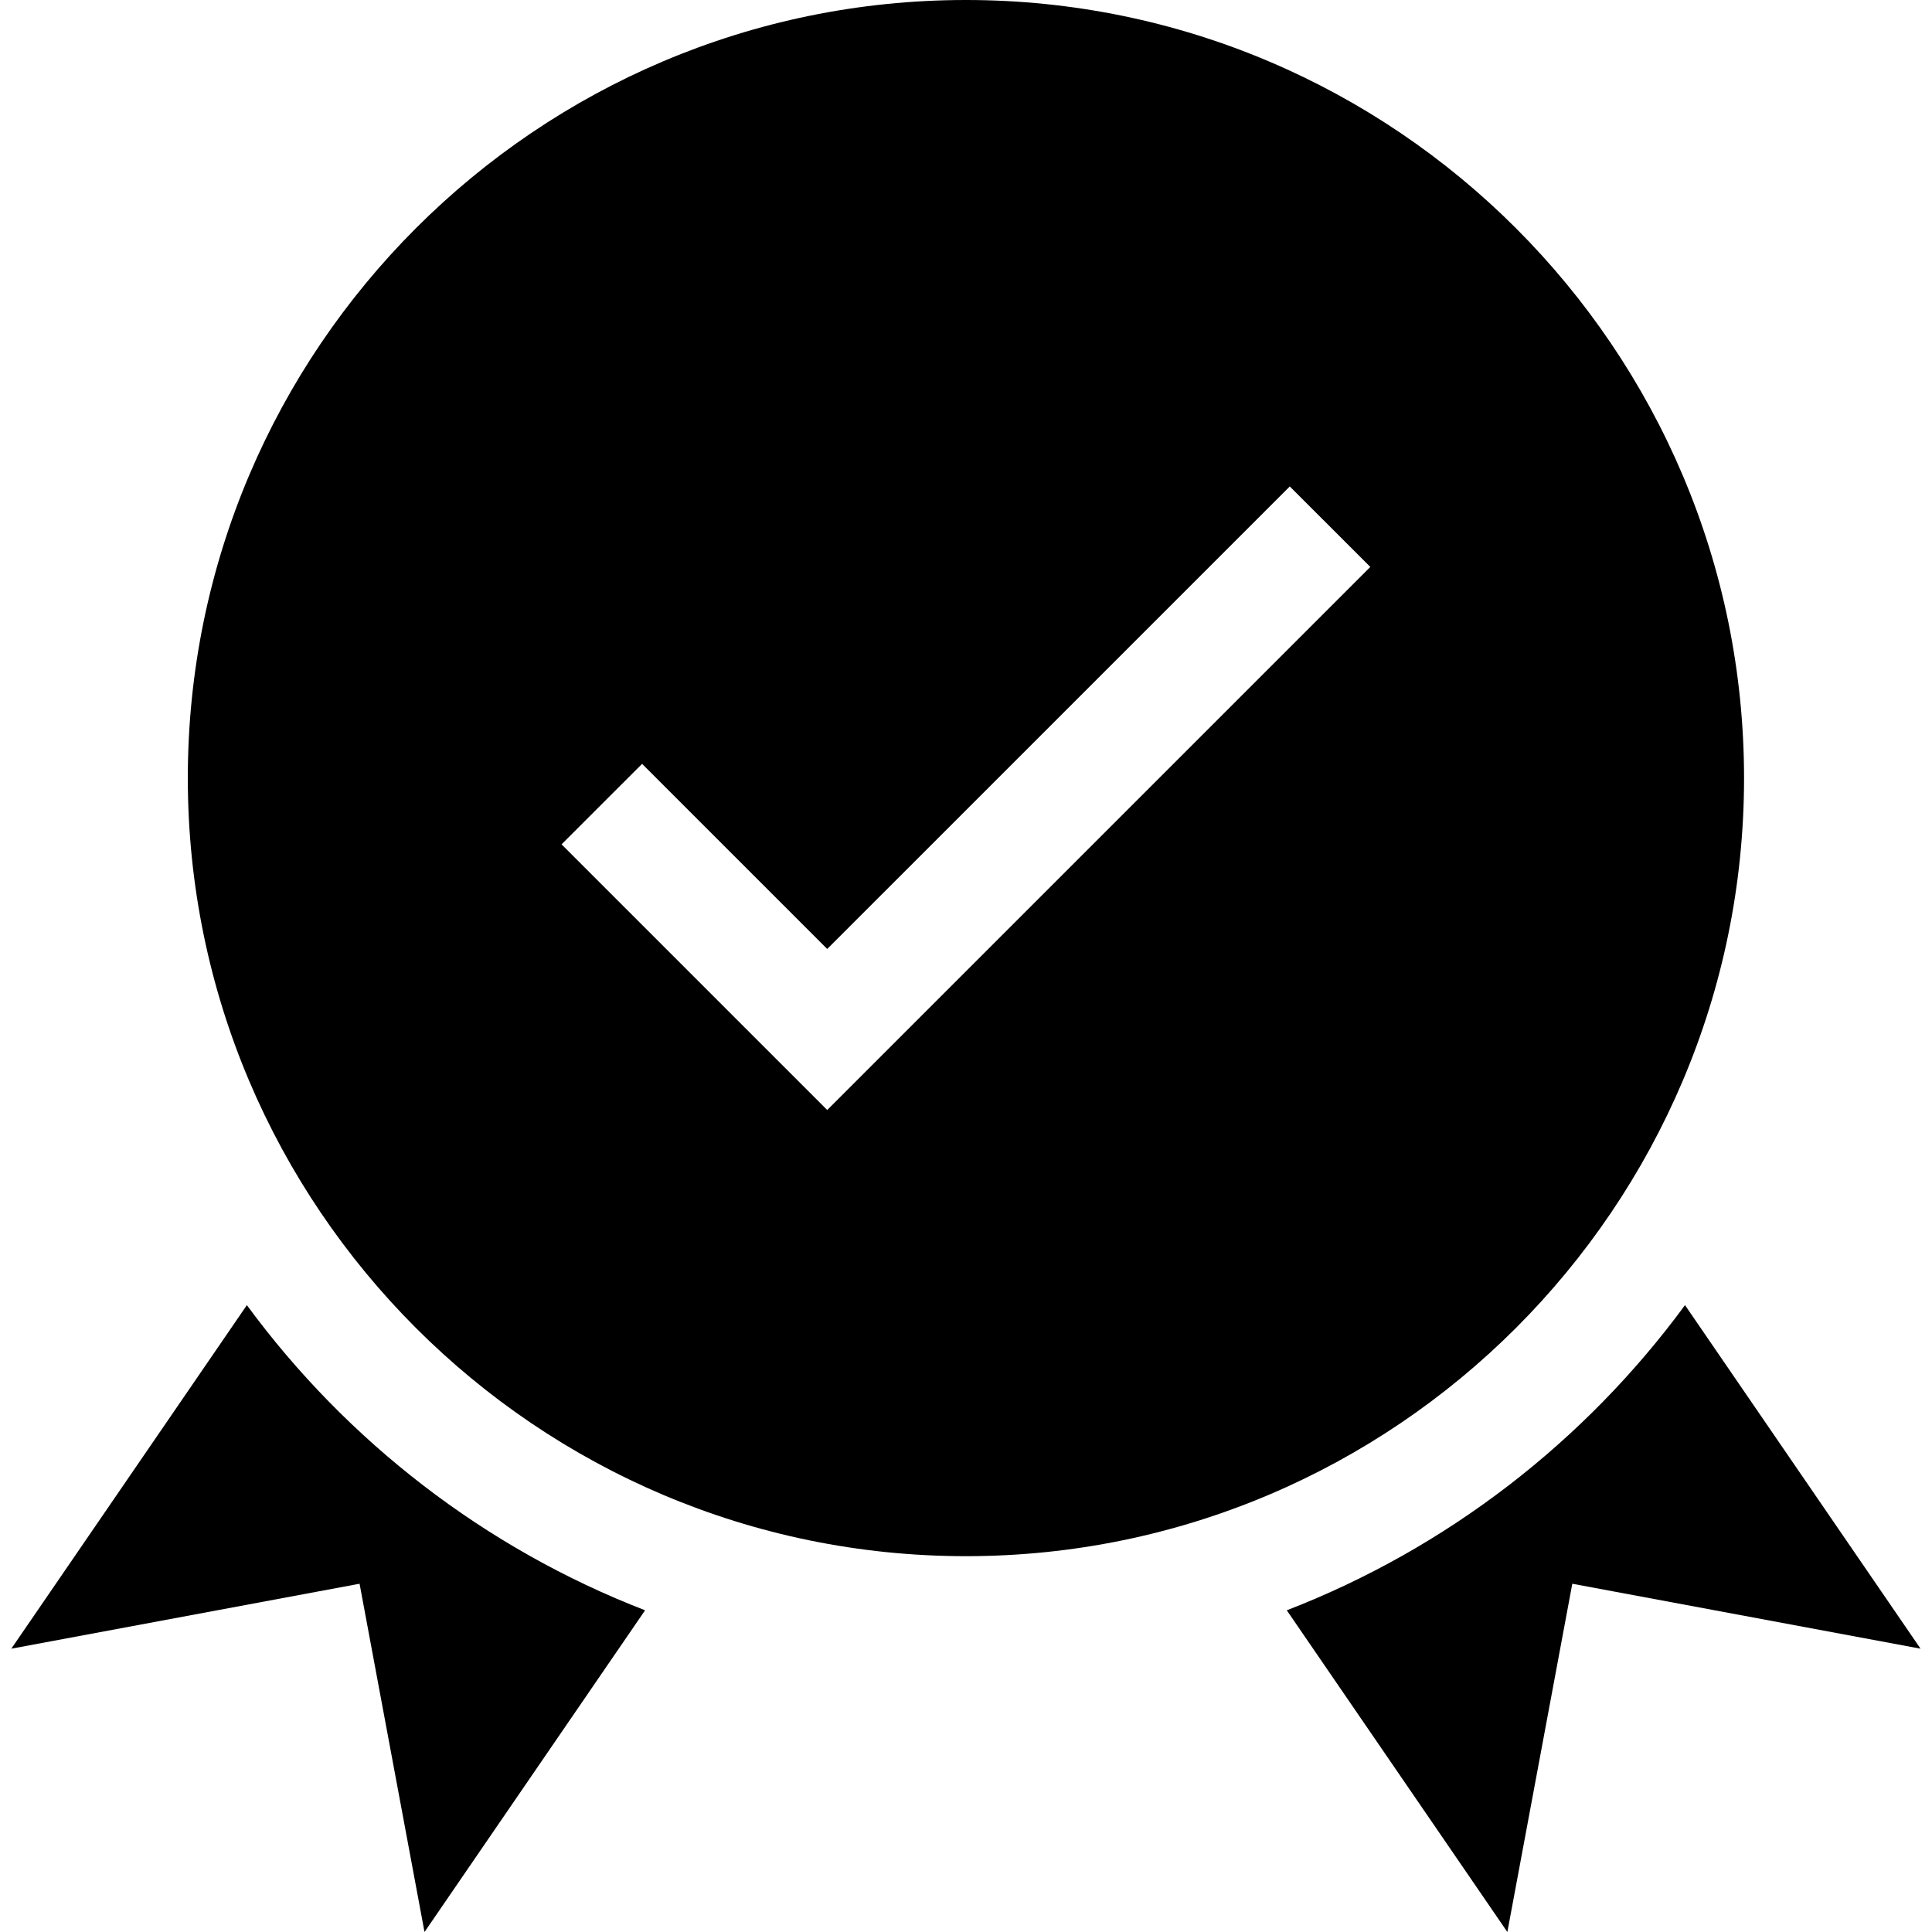
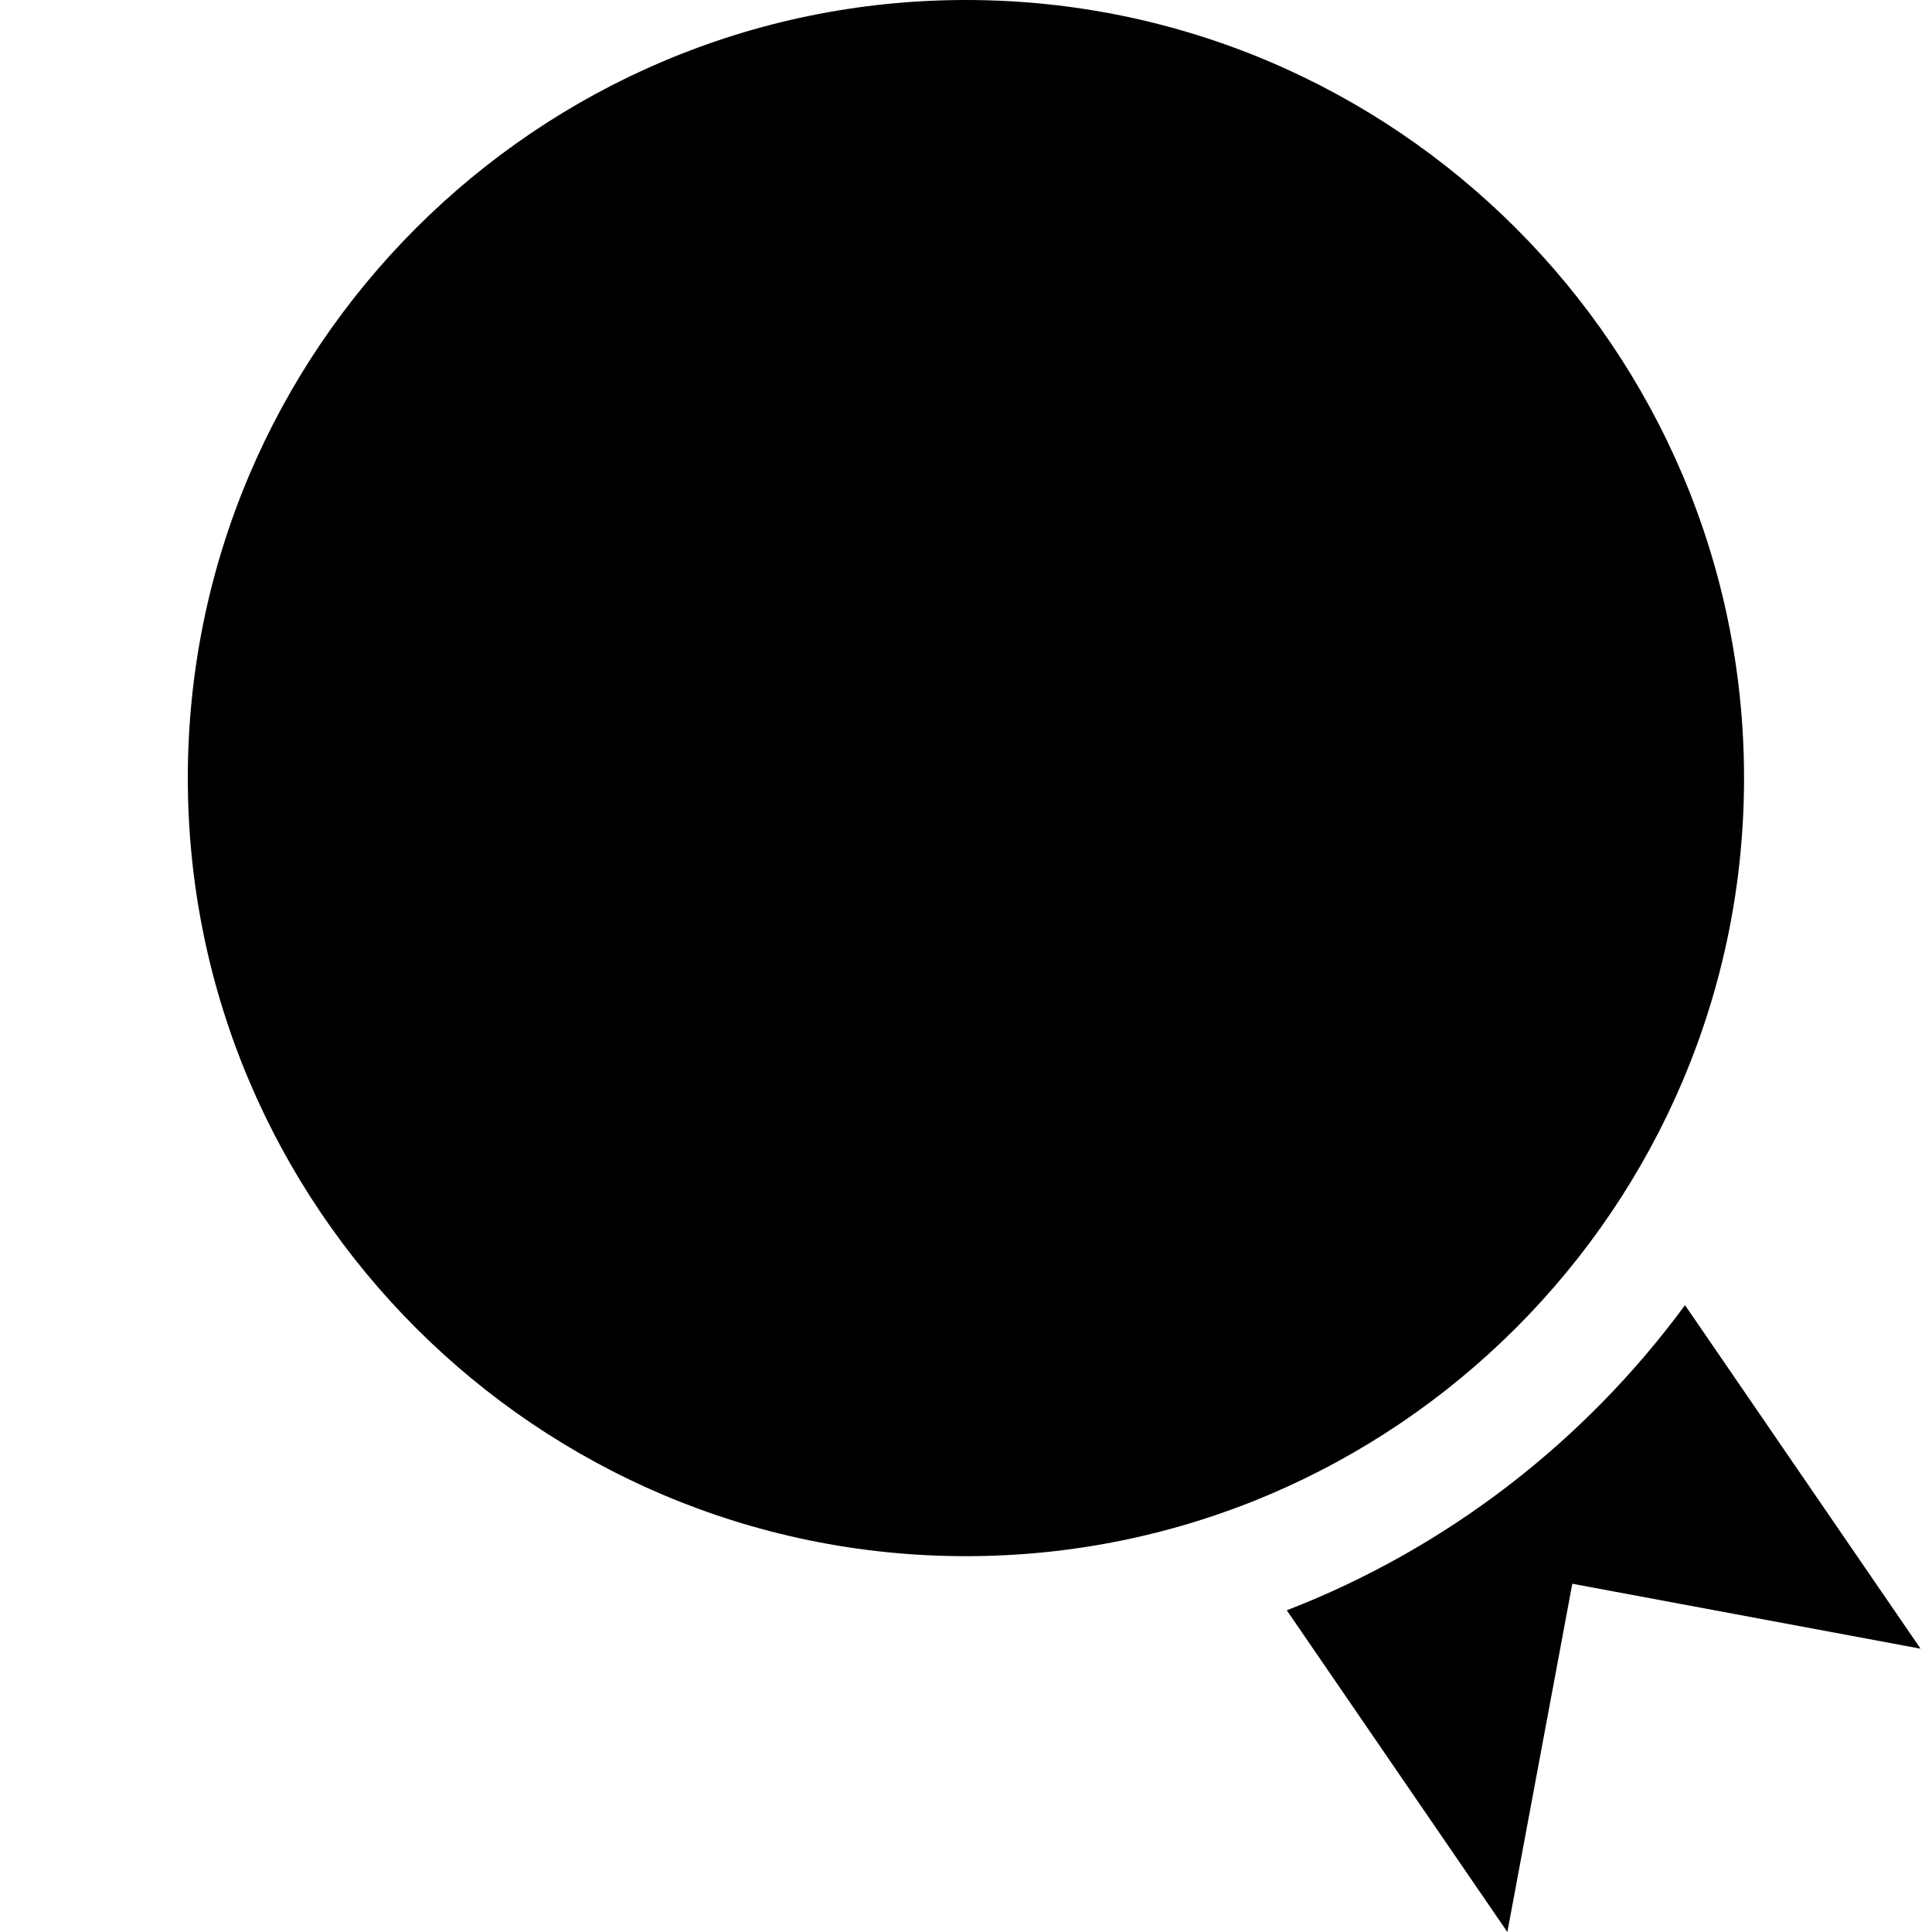
<svg xmlns="http://www.w3.org/2000/svg" height="512pt" viewBox="-3 0 512 512" width="512pt">
-   <path d="m459.191 206.203c0-113.703-92.504-206.203-206.211-206.203-113.703 0-206.207 92.5-206.207 206.203 0 113.699 92.504 206.199 206.207 206.199 113.707 0 206.211-92.5 206.211-206.199zm-242.969 87.961-70.402-70.402 21.34-21.336 49.062 49.062 122.582-122.578 21.34 21.336zm0 0" />
-   <path d="m62.422 345.875-62.422 91.043 92.289-17.211 17.211 92.293 58.453-85.254c-42.438-16.418-78.984-44.746-105.531-80.871zm0 0" />
+   <path d="m459.191 206.203c0-113.703-92.504-206.203-206.211-206.203-113.703 0-206.207 92.5-206.207 206.203 0 113.699 92.504 206.199 206.207 206.199 113.707 0 206.211-92.5 206.211-206.199zzm0 0" />
  <path d="m443.543 345.875c-26.547 36.125-63.094 64.453-105.531 80.871l58.453 85.254 17.211-92.293 92.289 17.211zm0 0" />
</svg>